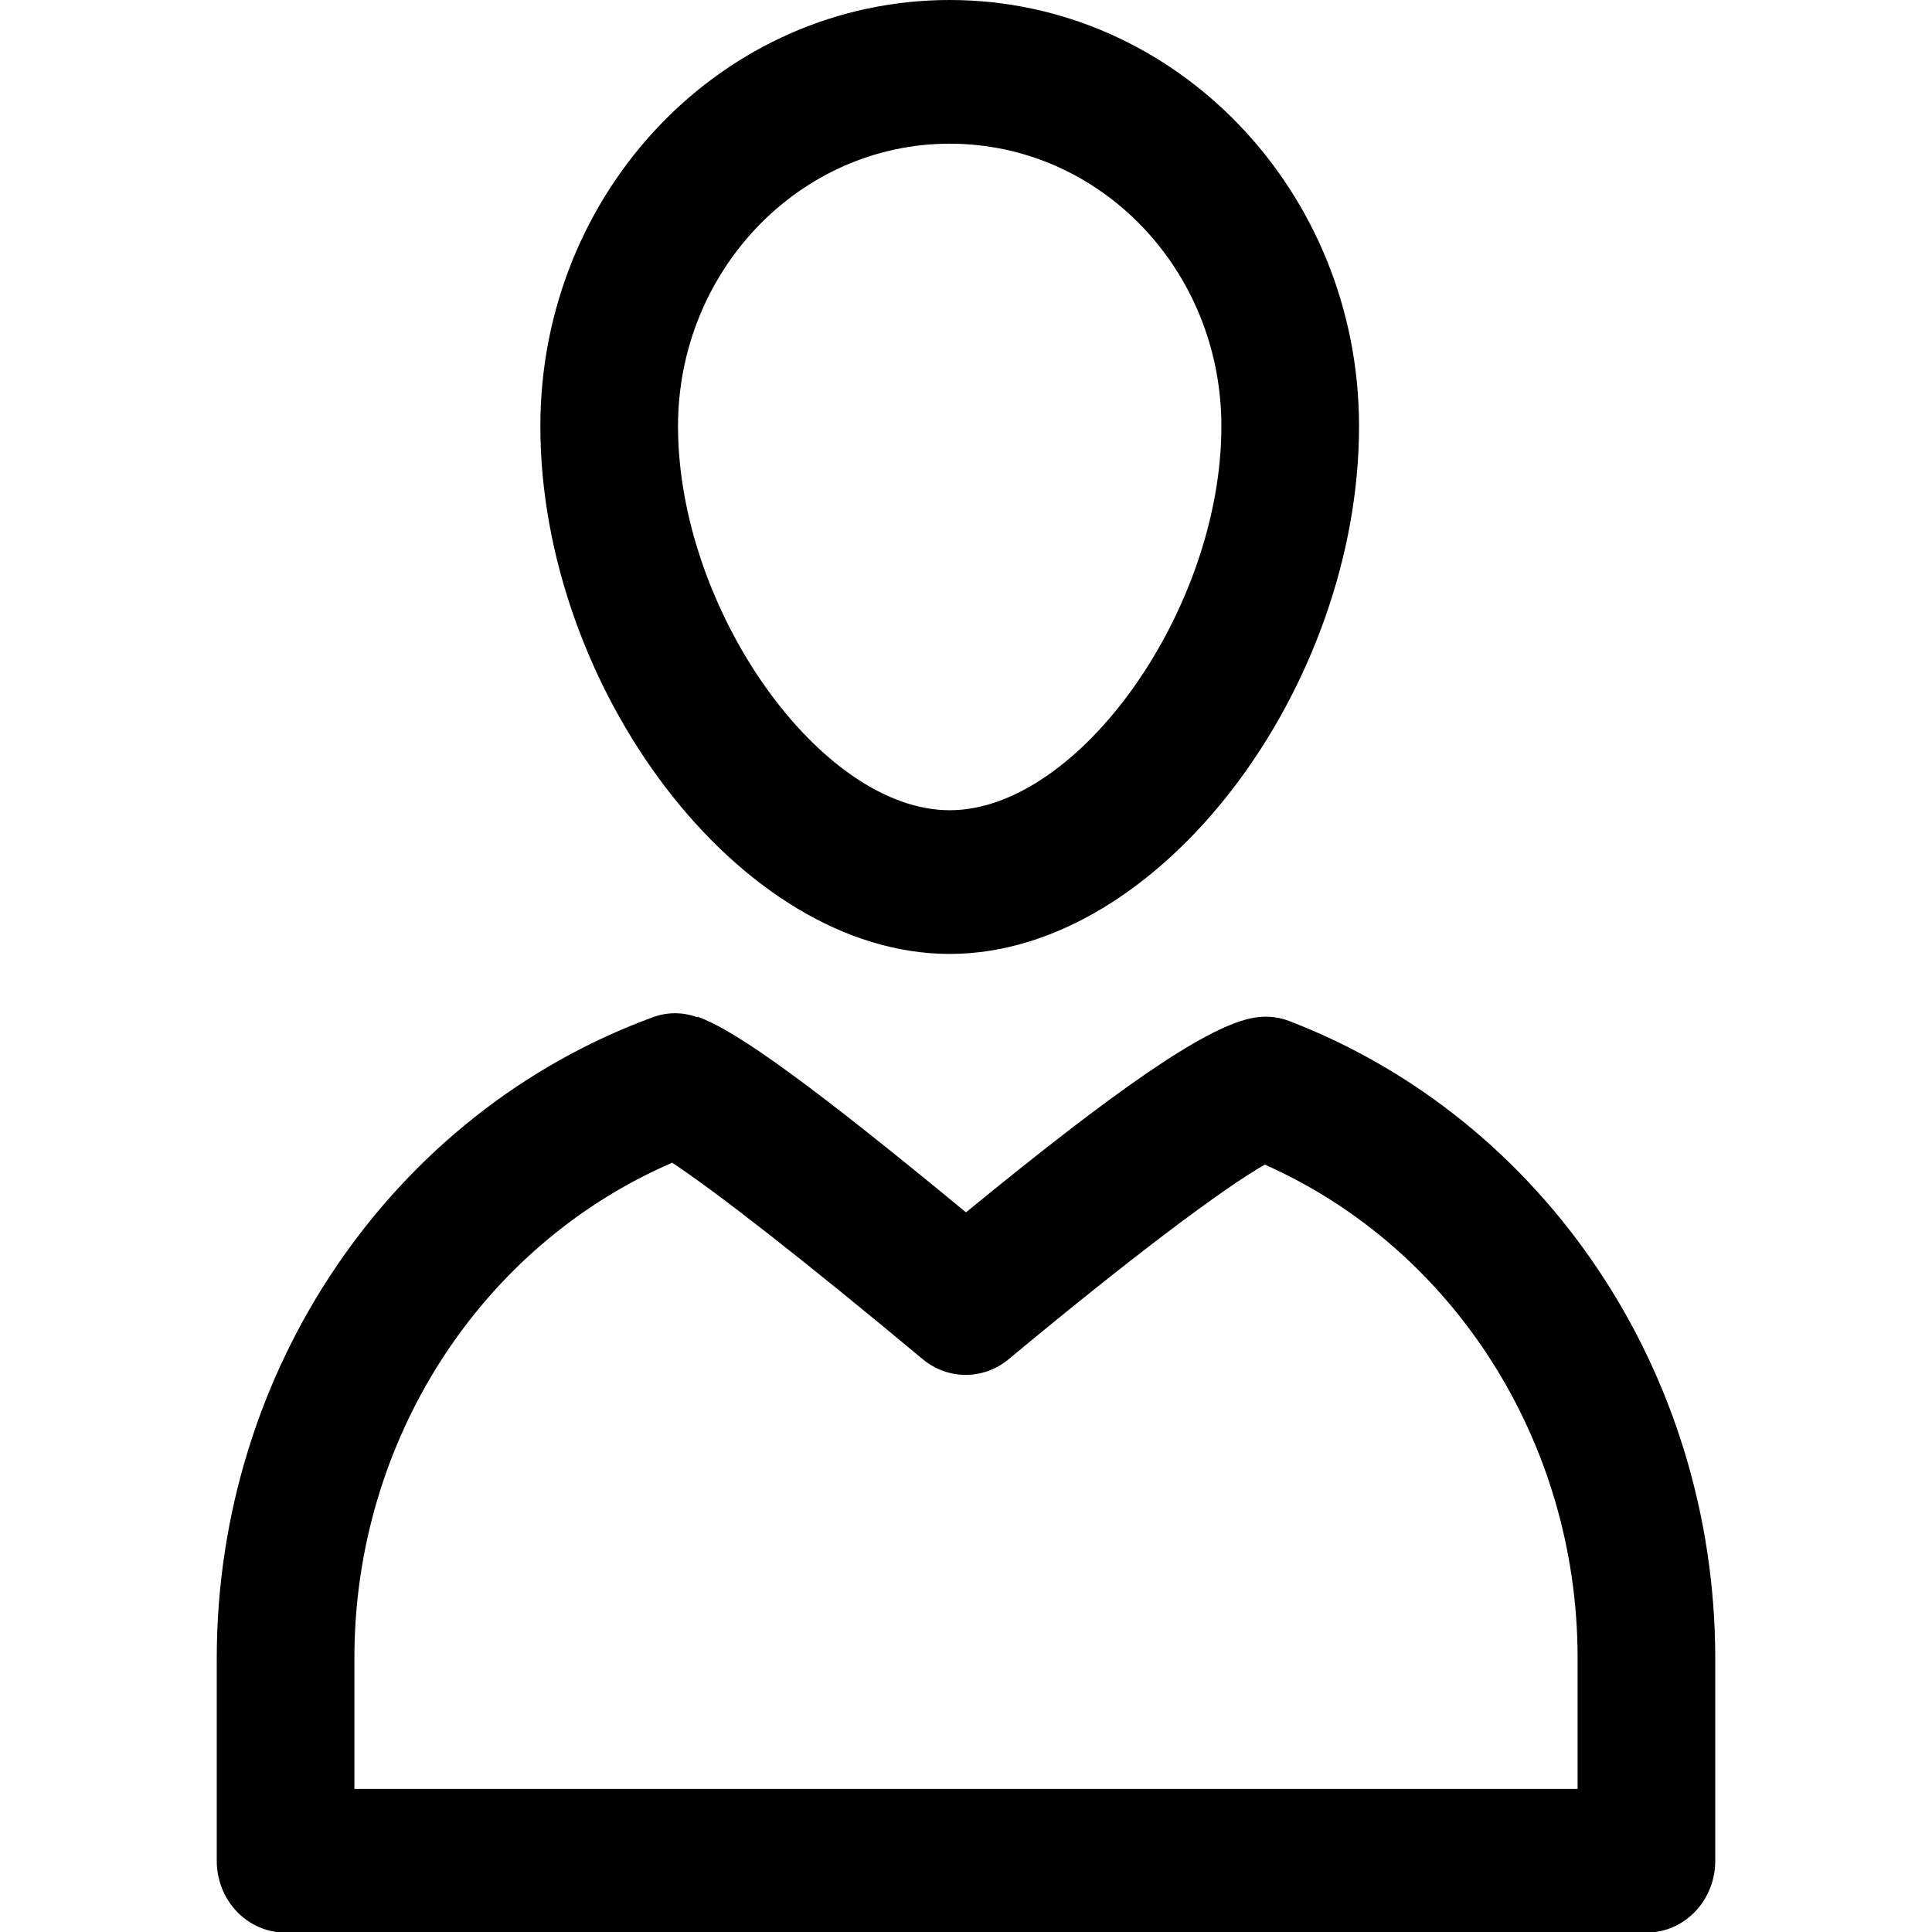
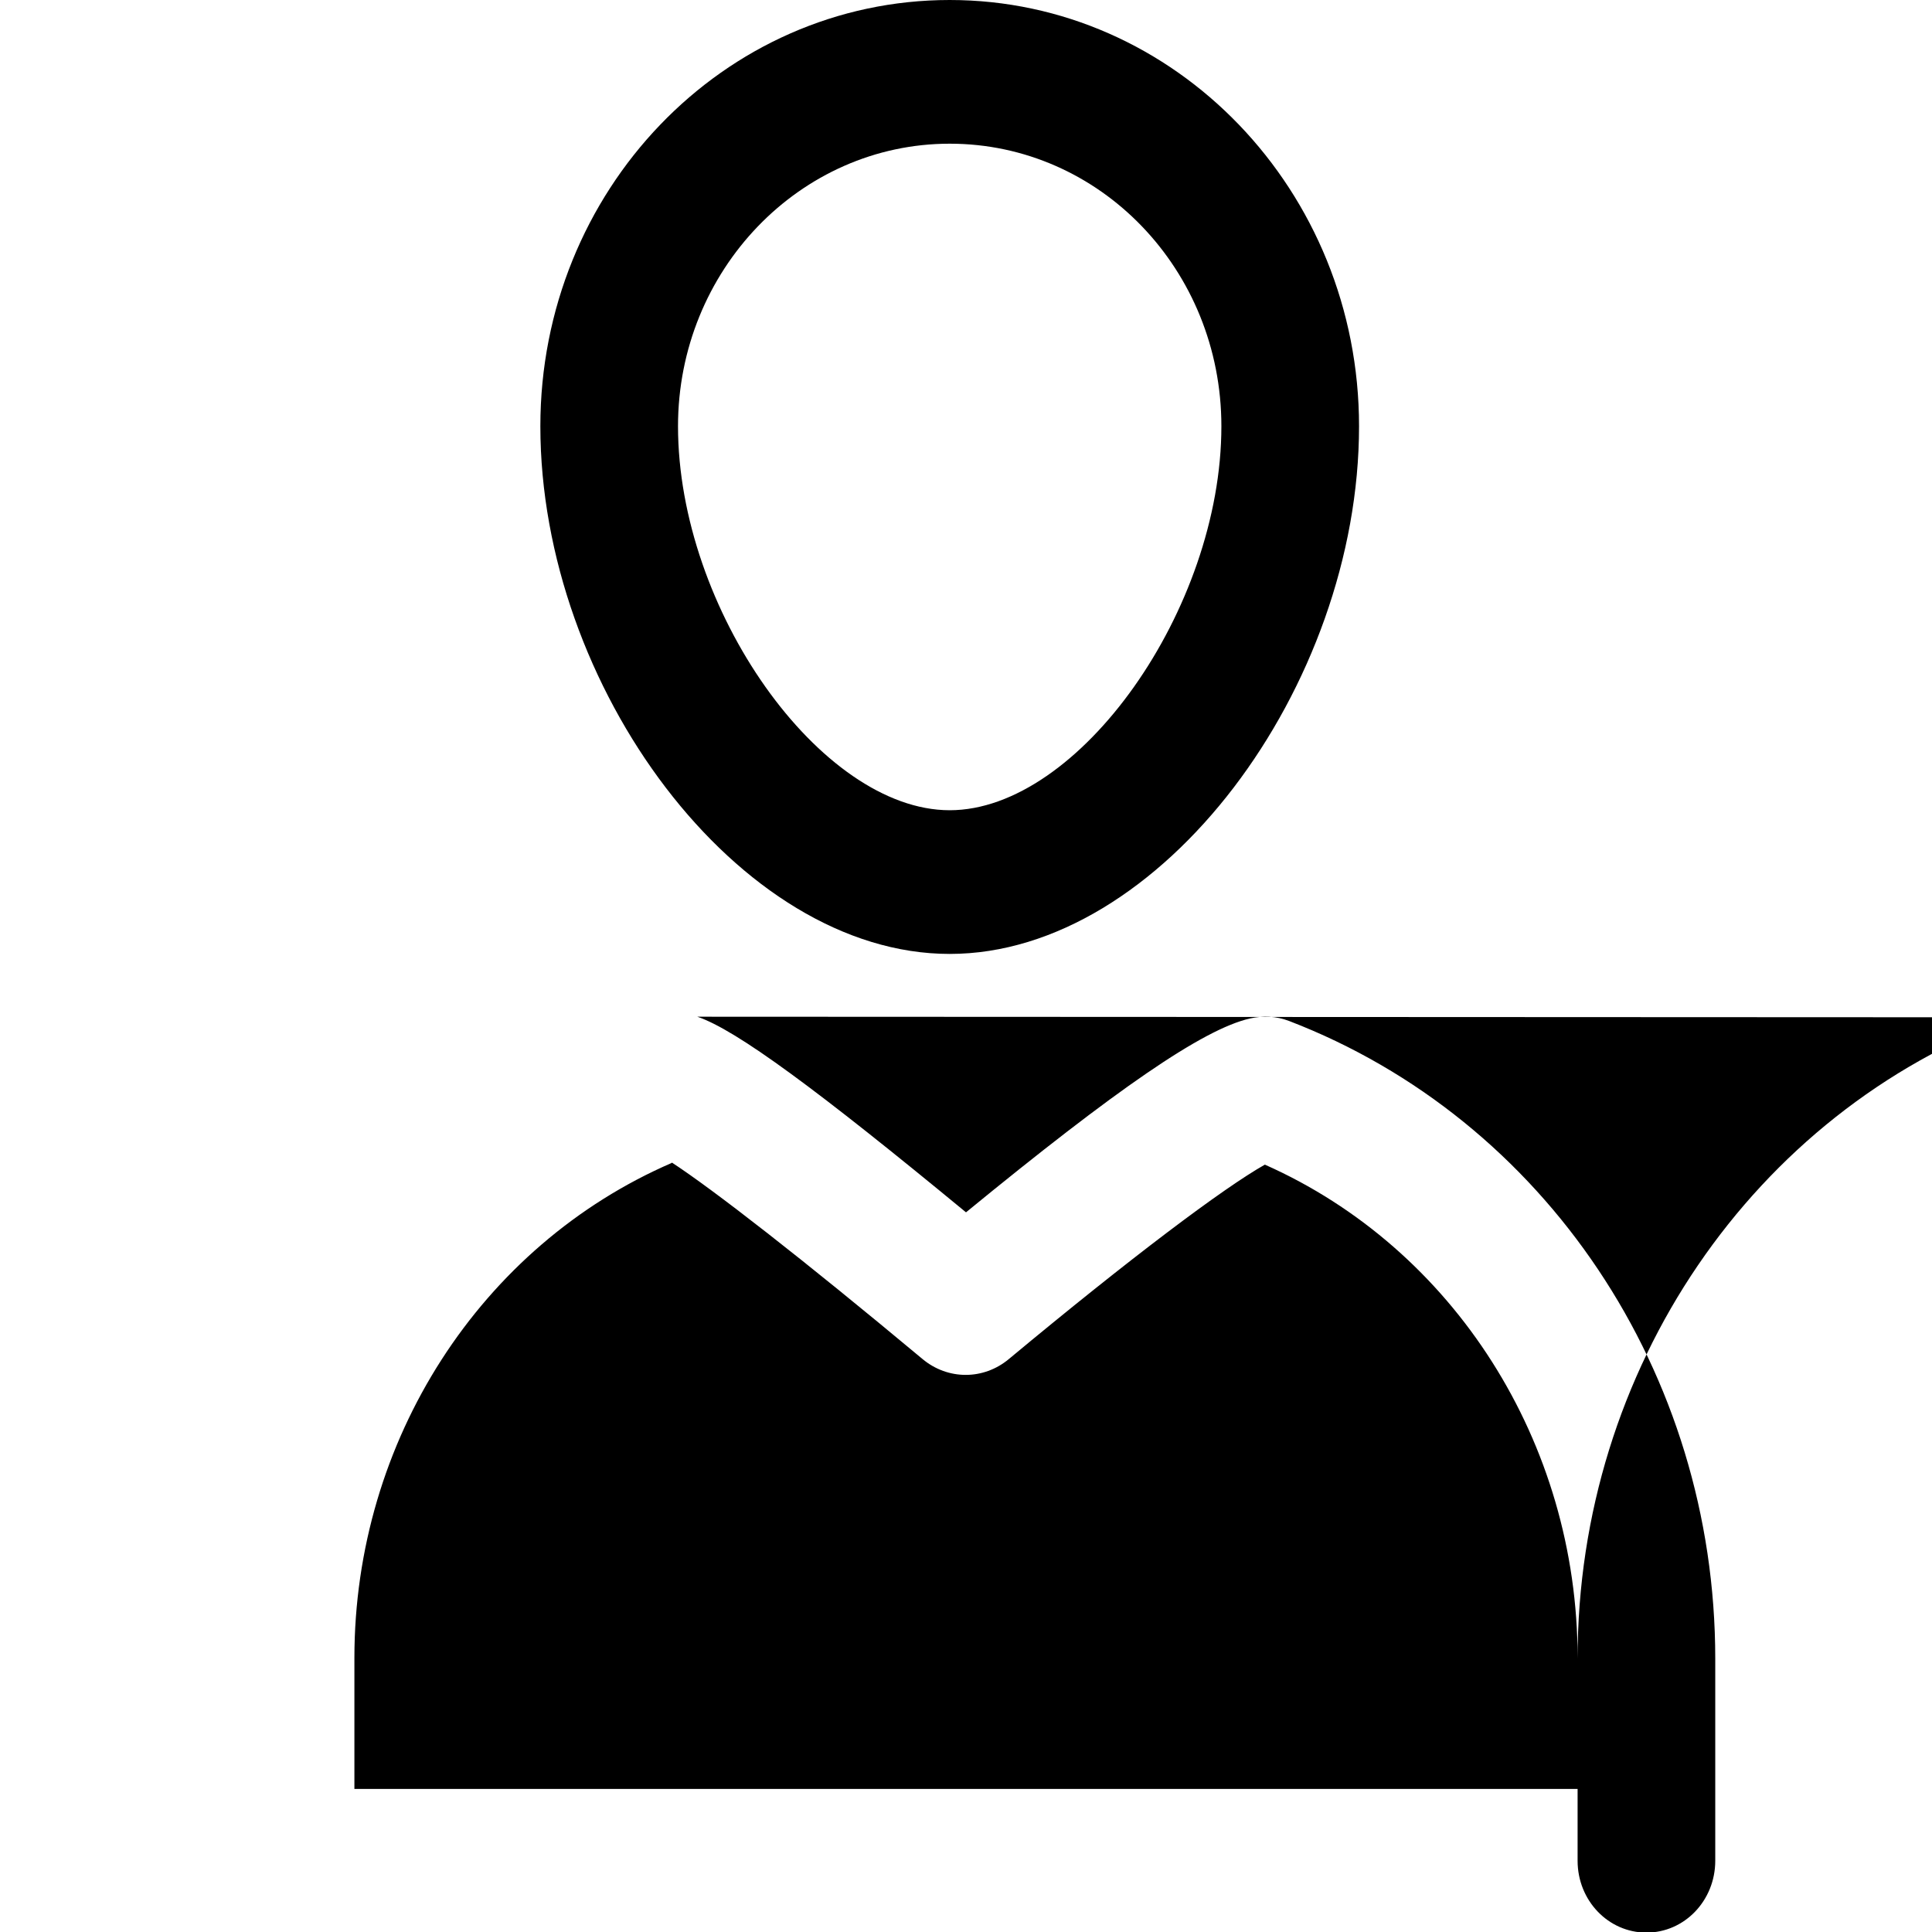
<svg xmlns="http://www.w3.org/2000/svg" viewBox="0 0 32 32">
-   <path id="d" class="e" d="M15.73,0c3.74,0,6.78,3.16,6.78,7.06,0,4.31-3.28,8.74-6.78,8.74s-6.78-4.43-6.78-8.74c0-3.9,3.03-7.06,6.78-7.06Zm0,2.38c-2.48,0-4.5,2.1-4.5,4.68,0,3.03,2.36,6.36,4.5,6.36s4.5-3.33,4.5-6.36c0-2.59-2.01-4.68-4.5-4.68Zm-4.18,14.46c.65,.22,2,1.22,4.45,3.24,2.49-2.04,3.92-3.03,4.7-3.21,.22-.05,.44-.04,.65,.04,4.24,1.63,7.06,5.83,7.06,10.56v3.35c0,.66-.51,1.19-1.14,1.19H4.73c-.63,0-1.14-.53-1.14-1.19v-3.35c0-4.79,2.91-9.04,7.22-10.62,.24-.09,.5-.09,.74,0Zm-.42,2.42c-3.17,1.37-5.26,4.6-5.26,8.2v2.17H26.13v-2.17c0-3.57-2.05-6.78-5.18-8.17-.69,.39-2.22,1.54-4.24,3.22-.42,.35-1.01,.35-1.43,0-1.99-1.66-3.47-2.81-4.16-3.26Z" />
+   <path id="d" class="e" d="M15.73,0c3.74,0,6.78,3.16,6.78,7.06,0,4.31-3.28,8.74-6.78,8.74s-6.78-4.43-6.78-8.74c0-3.9,3.03-7.06,6.78-7.06Zm0,2.38c-2.48,0-4.5,2.1-4.5,4.68,0,3.03,2.36,6.36,4.5,6.36s4.5-3.33,4.5-6.36c0-2.59-2.01-4.68-4.5-4.68Zm-4.18,14.46c.65,.22,2,1.22,4.45,3.24,2.49-2.04,3.92-3.03,4.7-3.21,.22-.05,.44-.04,.65,.04,4.24,1.63,7.06,5.83,7.06,10.56v3.35c0,.66-.51,1.19-1.14,1.19c-.63,0-1.14-.53-1.14-1.19v-3.35c0-4.79,2.91-9.04,7.22-10.62,.24-.09,.5-.09,.74,0Zm-.42,2.42c-3.17,1.37-5.26,4.6-5.26,8.2v2.17H26.13v-2.17c0-3.57-2.05-6.78-5.18-8.17-.69,.39-2.22,1.54-4.24,3.22-.42,.35-1.01,.35-1.43,0-1.99-1.66-3.47-2.81-4.16-3.26Z" />
</svg>